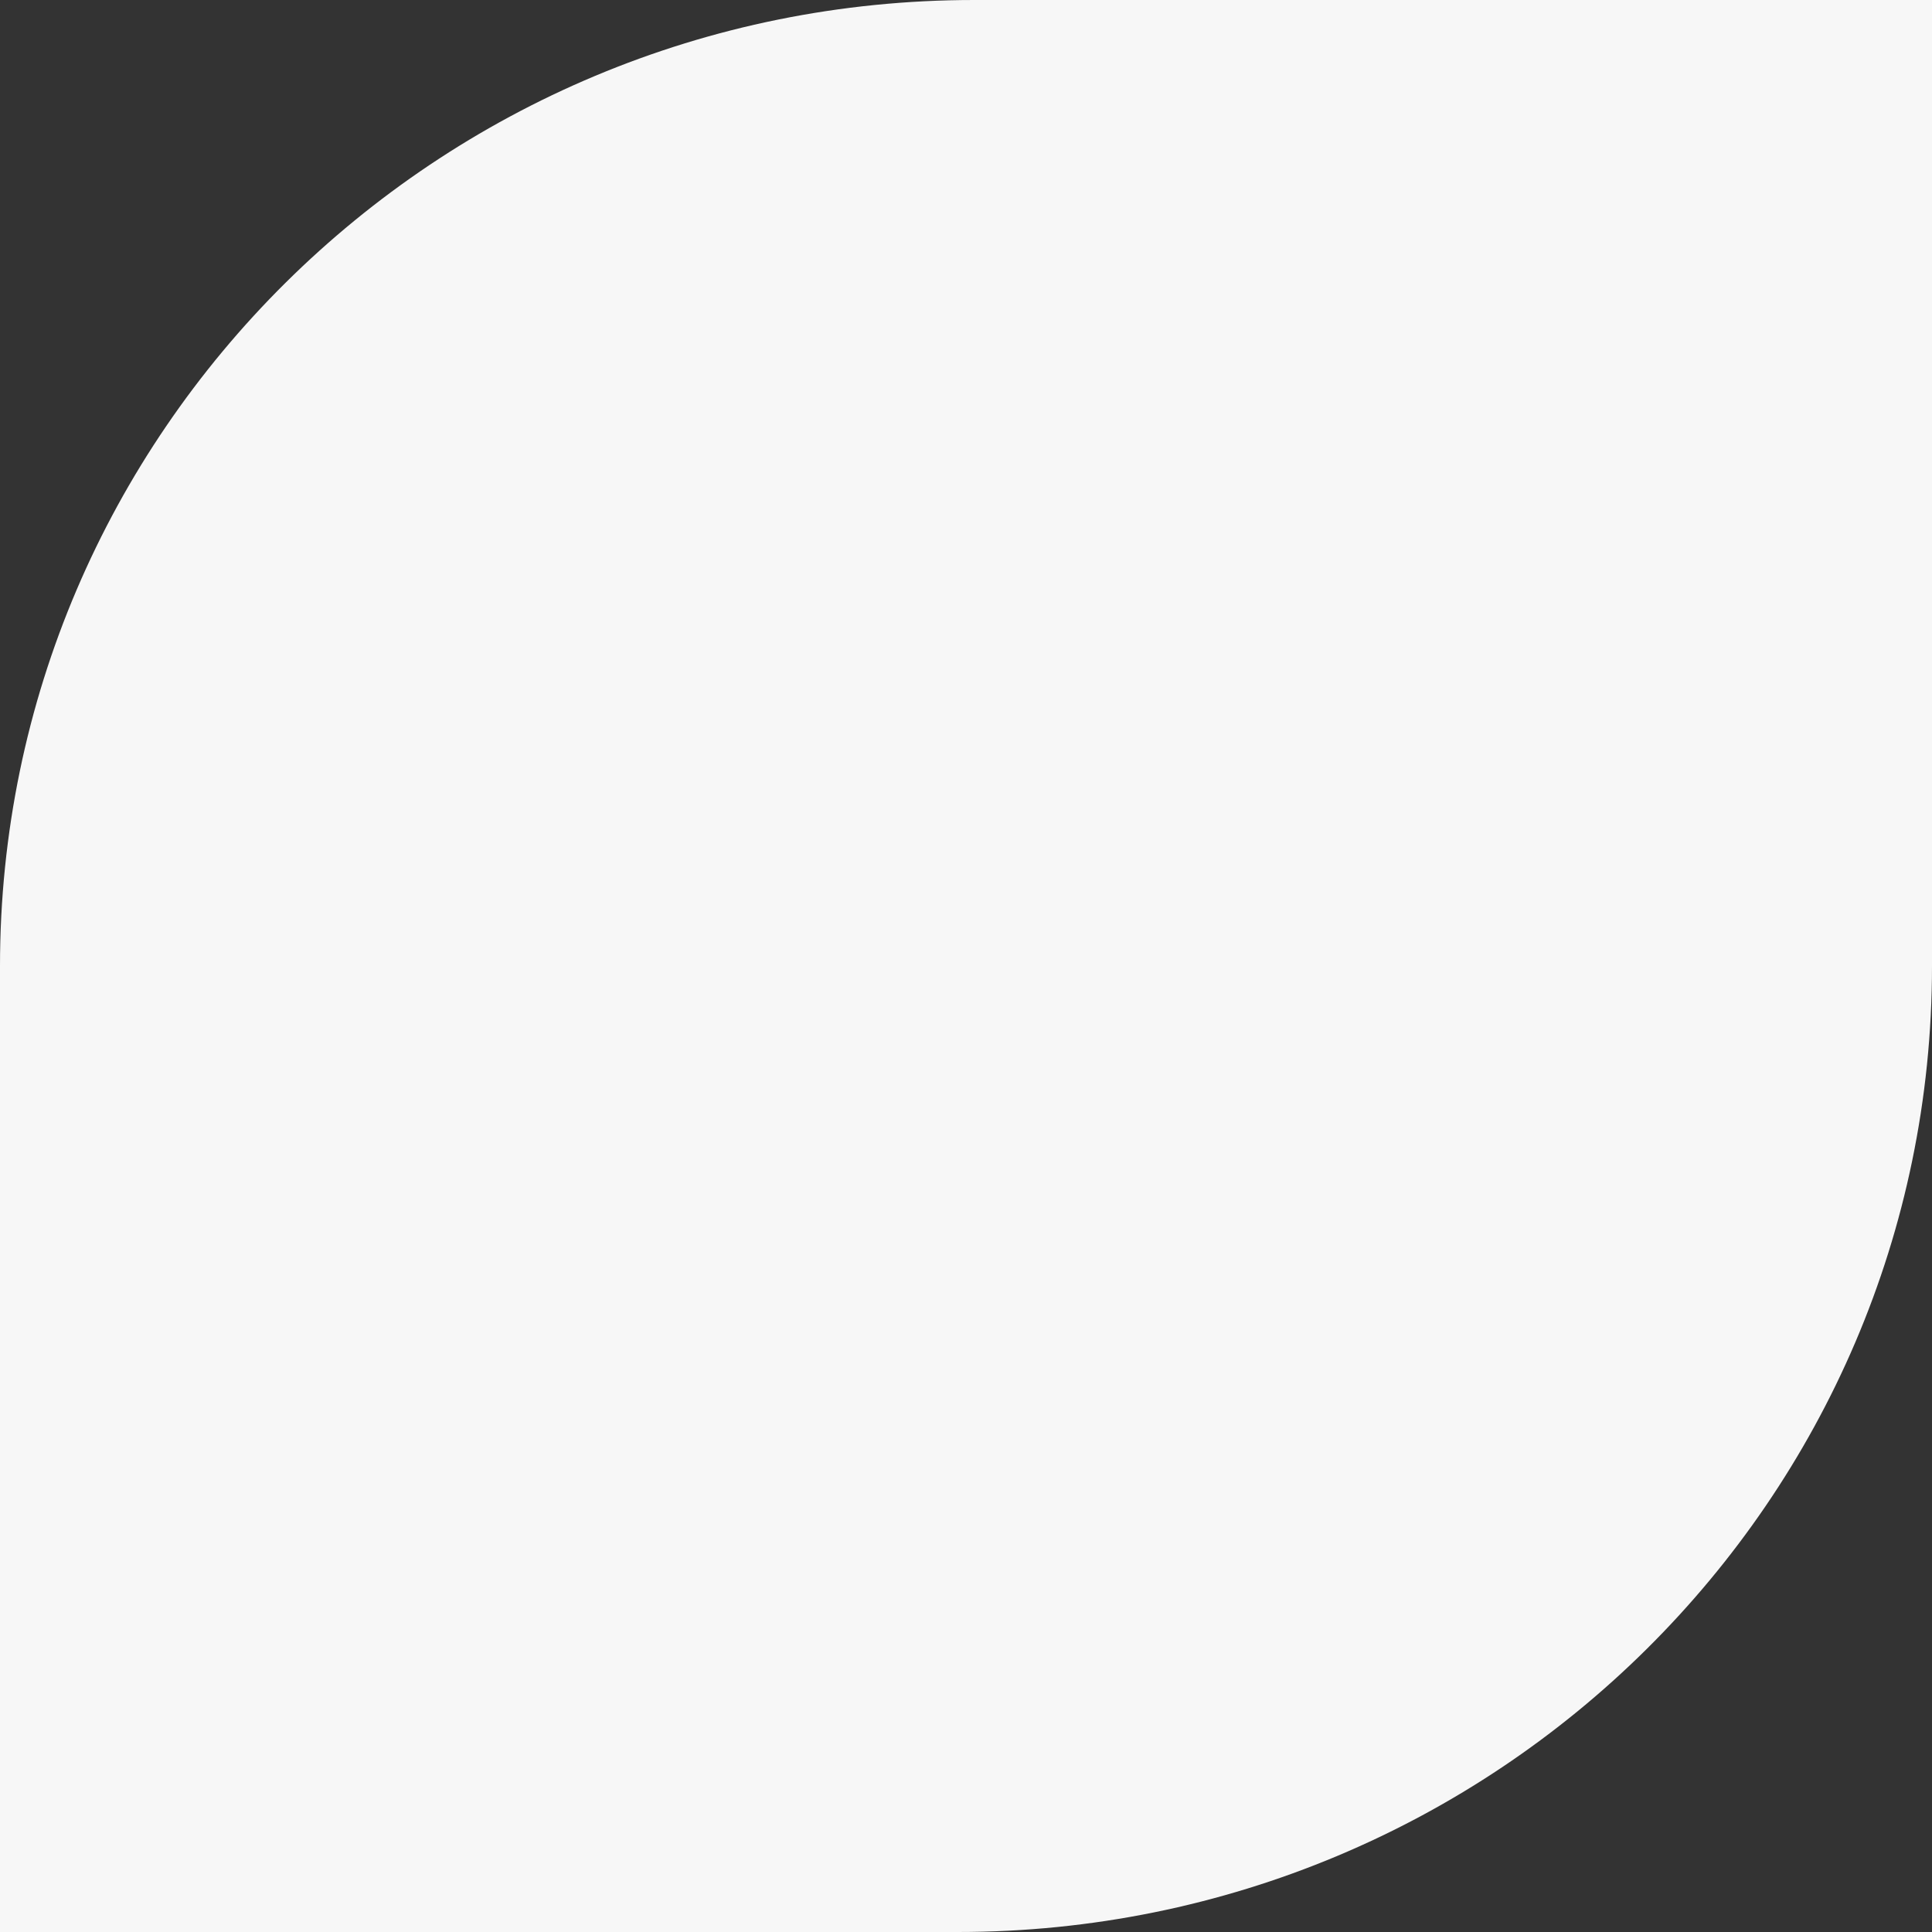
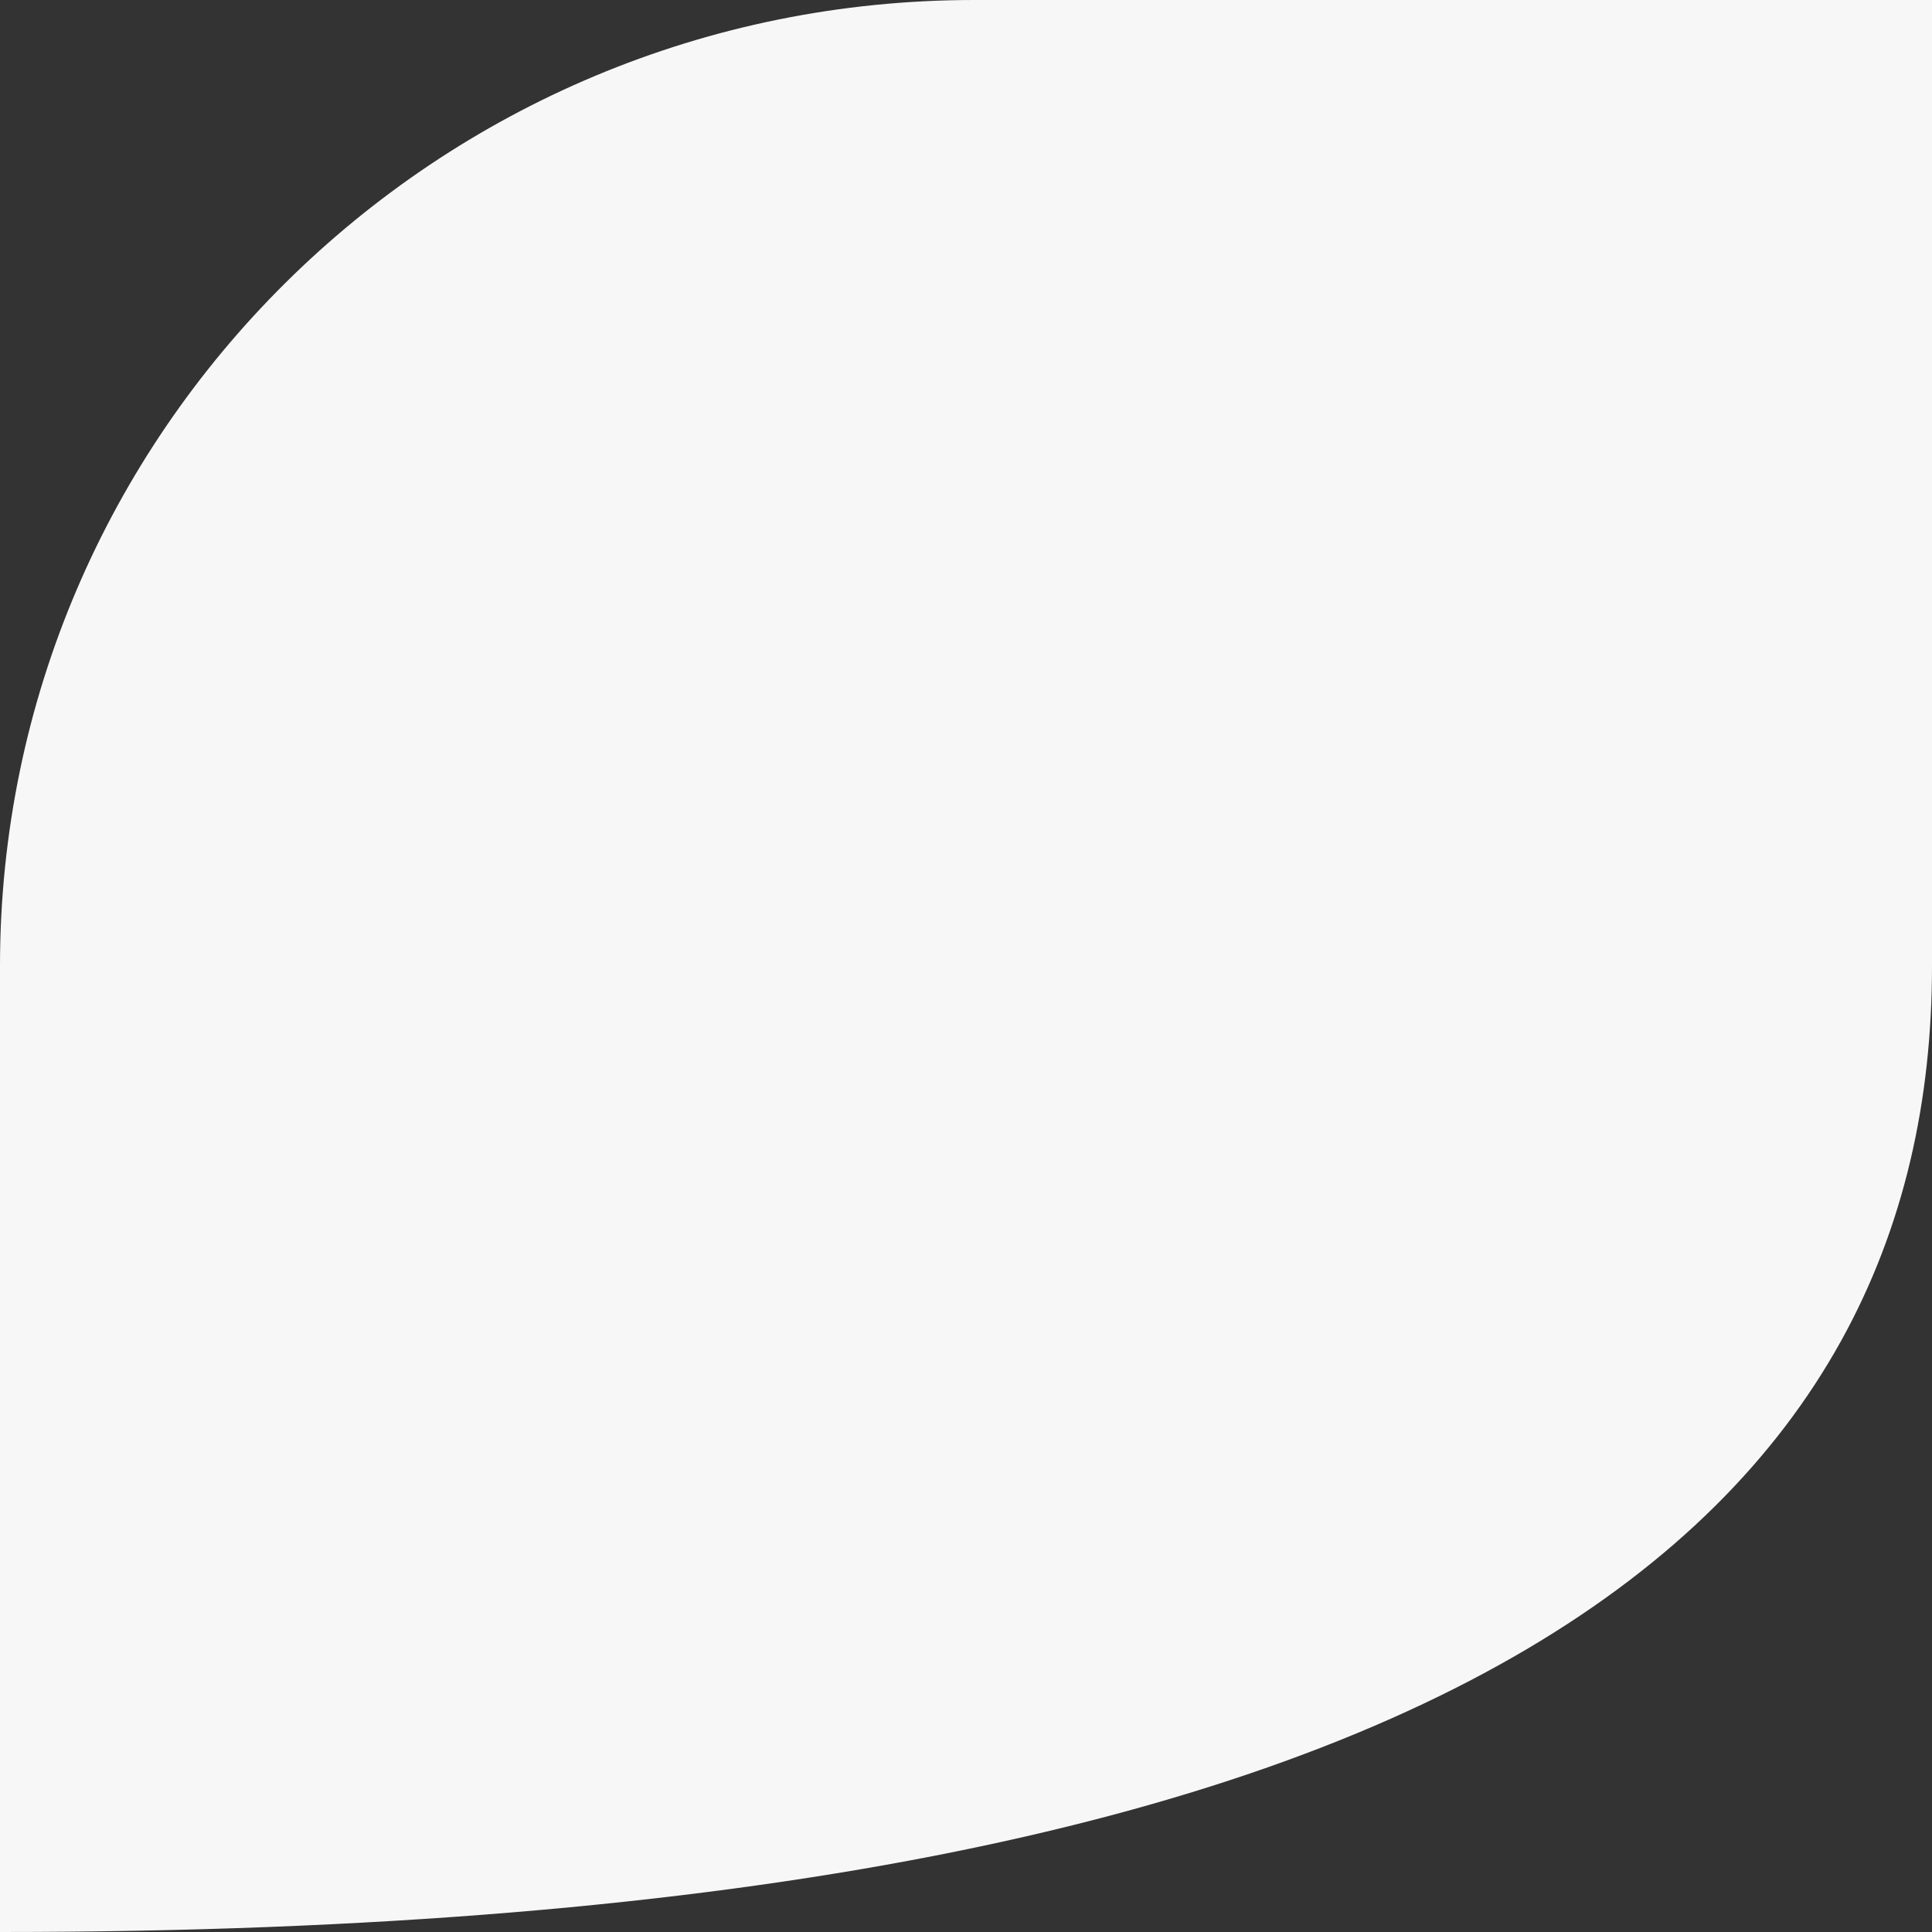
<svg xmlns="http://www.w3.org/2000/svg" width="14" height="14" viewBox="0 0 14 14" fill="none">
  <rect x="0" y="0" width="14" height="14" fill="#333333" stroke="none" />
-   <path d="M14 0H7.06C3.161 0 0 3.134 0 7V14H6.94C10.839 14 14 10.866 14 7V0Z" fill="#F7F7F7" />
+   <path d="M14 0H7.06C3.161 0 0 3.134 0 7V14C10.839 14 14 10.866 14 7V0Z" fill="#F7F7F7" />
</svg>